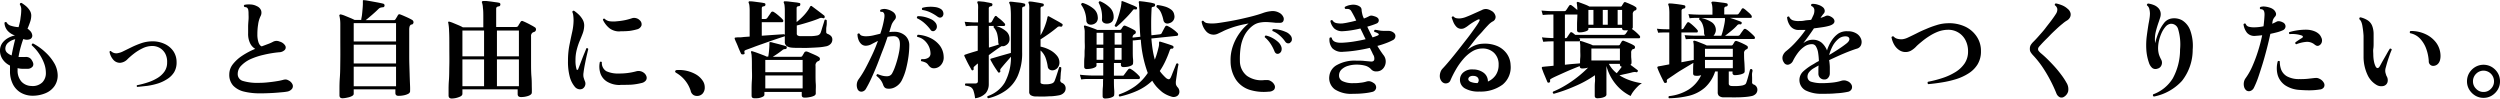
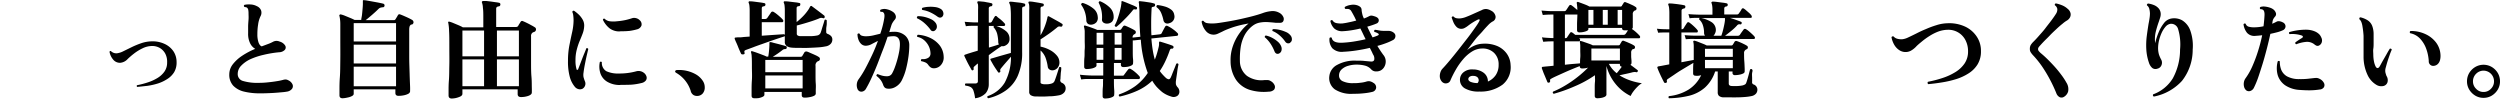
<svg xmlns="http://www.w3.org/2000/svg" width="559.78" height="22.06" viewBox="0 0 559.78 22.06">
  <g id="レイヤー_2" data-name="レイヤー 2">
    <g id="レイヤー_1-2" data-name="レイヤー 1">
-       <path d="M7.11,21.43a5.23,5.23,0,0,1-2.45-.68A4.61,4.61,0,0,1,2.9,18.88a6.3,6.3,0,0,1-.66-3c0-.19,0-.39,0-.59l0-.61A4.11,4.11,0,0,1,.53,13.19a3.5,3.5,0,0,1-.53-2A2.88,2.88,0,0,1,.54,9.61,4.12,4.12,0,0,1,1.79,8.52a5,5,0,0,1,1.57-.58A3.76,3.76,0,0,1,1.65,6.82,2.87,2.87,0,0,1,1,5.09a.45.45,0,0,1,.24-.16A.26.26,0,0,1,1.47,5a1.57,1.57,0,0,0,1,.77,6.63,6.63,0,0,0,1.69.31c.13-.46.23-.89.32-1.29S4.59,4,4.64,3.7a10.73,10.73,0,0,0,.12-1.55A2,2,0,0,0,4.44,1c0-.26.16-.37.39-.34a8.42,8.42,0,0,1,1,.72,4.37,4.37,0,0,1,.85,1A2.07,2.07,0,0,1,7,3.5a4.39,4.39,0,0,1-.24,1.36c-.16.49-.36,1-.6,1.57a2,2,0,0,1,.48.39,1.68,1.68,0,0,1,.59,1.12.85.85,0,0,1-.48.82,2,2,0,0,1-1.45,0s0,0-.1,0c-.21.57-.4,1.19-.59,1.86a20,20,0,0,0-.46,2.14q.36,0,.75,0a6.53,6.53,0,0,0,.78,0,1.54,1.54,0,0,1,.81.13,1.43,1.43,0,0,1,.63.59c.37.58.44,1,.21,1.39a1.42,1.42,0,0,1-1.26.53c-.4,0-.78,0-1.13,0s-.69-.08-1-.14a.65.65,0,0,0,0,.2v.23a3.74,3.74,0,0,0,.84,2.56,3.09,3.09,0,0,0,2.25,1,3.1,3.1,0,0,0,2.45-.81,2.93,2.93,0,0,0,.79-2.17,6.12,6.12,0,0,0-.42-2.15,10.2,10.2,0,0,0-1.14-2.16,9.82,9.82,0,0,0-1.61-1.83c0-.26.11-.39.32-.39a12.65,12.65,0,0,1,2.88,2.09,10.3,10.3,0,0,1,2,2.59A5.65,5.65,0,0,1,12.92,17a4.19,4.19,0,0,1-.71,2.26,4.54,4.54,0,0,1-2,1.6A7.44,7.44,0,0,1,7.11,21.43Zm-4.51-9c.11-.61.23-1.22.37-1.84s.28-1.22.44-1.81a3.56,3.56,0,0,0-1.56.76A1.76,1.76,0,0,0,1.2,11a1.23,1.23,0,0,0,.41.82A3.19,3.19,0,0,0,2.6,12.41Z" />
      <path d="M30.72,19.46a.23.23,0,0,1-.1-.19.21.21,0,0,1,.06-.19,18.63,18.63,0,0,0,2.44-.64,10.11,10.11,0,0,0,2.18-1A5.11,5.11,0,0,0,36.84,16a3.47,3.47,0,0,0,.58-2A3.91,3.91,0,0,0,37,12a3.28,3.28,0,0,0-1.25-1.28,3.42,3.42,0,0,0-1.76-.42,5,5,0,0,0-2.08.52A10.76,10.76,0,0,0,30,12a17.35,17.35,0,0,0-1.4,1.2,2.56,2.56,0,0,1-1.66.86,1.94,1.94,0,0,1-1.6-.72,3.64,3.64,0,0,1-.82-1.75c.09-.17.2-.22.33-.14a1.68,1.68,0,0,0,1.54.45,4.36,4.36,0,0,0,1.25-.44l1.84-.9a18.81,18.81,0,0,1,2.16-.89,7.73,7.73,0,0,1,2.21-.41,6.38,6.38,0,0,1,3,.57,4.79,4.79,0,0,1,2,1.68,4.33,4.33,0,0,1,.69,2.41A4.22,4.22,0,0,1,39,16.15a4.82,4.82,0,0,1-1.52,1.53,8.89,8.89,0,0,1-2.09,1,15.67,15.67,0,0,1-2.37.54C32.18,19.31,31.43,19.4,30.72,19.46Z" />
      <path d="M58.23,20.9a14.78,14.78,0,0,1-3.59-.39,4.94,4.94,0,0,1-2.42-1.33,3.58,3.58,0,0,1-.88-2.55,3.66,3.66,0,0,1,.77-2.21A8.71,8.71,0,0,1,54.2,12.5a16.76,16.76,0,0,1,2.95-1.56A2.91,2.91,0,0,1,56,9.68a4.77,4.77,0,0,1-.44-2.24q0-.63,0-1.44c0-.54.05-1.08.09-1.62s0-1,0-1.36a4.3,4.3,0,0,0-.06-.79.8.8,0,0,0-.25-.48.5.5,0,0,0-.25-.13l-.35-.06q-.26-.27,0-.48A4.92,4.92,0,0,1,56.09,1a3.3,3.3,0,0,1,1.44.39,1.72,1.72,0,0,1,.95,1,1.66,1.66,0,0,1-.16,1.27,6.11,6.11,0,0,0-.52,1.8,13.26,13.26,0,0,0-.17,2.18,5.51,5.51,0,0,0,.27,1.9c.19.48.42.76.71.84L60,9.86a7.77,7.77,0,0,0,1.09-.48,1.75,1.75,0,0,1,.68-.22,1.78,1.78,0,0,1,.85.15,2.1,2.1,0,0,1,1.22.87.81.81,0,0,1-.08,1,1.84,1.84,0,0,1-1.28.52,25.37,25.37,0,0,0-3.47.58,15.63,15.63,0,0,0-3,1A6.92,6.92,0,0,0,54,14.71a2.62,2.62,0,0,0-.77,1.83,1.58,1.58,0,0,0,1.18,1.59,11.23,11.23,0,0,0,3.55.42,17.84,17.84,0,0,0,2-.11c.72-.07,1.39-.16,2-.26a11.77,11.77,0,0,0,1.45-.3,1.93,1.93,0,0,1,.52-.08,1.07,1.07,0,0,1,.56.15,1.88,1.88,0,0,1,1,.93,1,1,0,0,1-.1,1,1.75,1.75,0,0,1-1.17.64,10.46,10.46,0,0,1-1.16.14c-.52.05-1.09.1-1.71.14s-1.2.06-1.76.08S58.6,20.9,58.23,20.9Z" />
      <path d="M76.71,22c-.47,0-.7-.22-.7-.65,0-.08,0-.48,0-1.21s0-1.68.09-2.86.08-2.48.1-3.91,0-2.88,0-4.33,0-2.79,0-3.65A8.14,8.14,0,0,0,76,3.55a.17.17,0,0,1,.07-.24c0-.08.15-.1.29-.07a5.2,5.2,0,0,1,.88.29L78.38,4c.39.16.74.32,1,.46h1.51c0-.28.1-.64.15-1s.09-.85.13-1.29.07-.82.08-1.16V.29c0-.15,0-.23.07-.24a.48.48,0,0,1,.24,0c.31,0,.73.1,1.28.19l1.65.3c.56.11,1,.2,1.3.28a.39.39,0,0,1,.31.45.37.37,0,0,1-.41.36,2.38,2.38,0,0,0-.53.1,1.16,1.16,0,0,0-.43.29c-.4.4-.86.82-1.38,1.27s-1,.86-1.47,1.22h6.31a.39.39,0,0,0,.36-.19l.27-.44a5,5,0,0,0,.28-.49.39.39,0,0,1,.53-.15c.22.08.5.19.84.34s.67.29,1,.45.59.3.78.41a.63.63,0,0,1,.34.58.56.56,0,0,1-.36.48l-.1,0-.09,0a.89.89,0,0,0-.33.44,2.76,2.76,0,0,0-.08.74V8.38c0,1.45,0,2.88,0,4.28s.06,2.68.09,3.83.07,2.08.1,2.79,0,1.12,0,1.22-.13.36-.4.5a3.61,3.61,0,0,1-1,.34,5.93,5.93,0,0,1-1.19.12c-.47,0-.7-.22-.7-.65V20H79.2v1c0,.19-.12.36-.38.5a3.27,3.27,0,0,1-1,.34A5.62,5.62,0,0,1,76.71,22ZM79.2,9.29h9.48V5.18H79.2Zm0,4.92h9.48V10H79.2Zm0,5.11h9.48V14.93H79.2Z" />
      <path d="M101.16,22.06c-.48,0-.72-.23-.72-.68,0-.09,0-.44,0-1.05s0-1.41.08-2.39.06-2.1.09-3.34,0-2.54,0-3.92c0-1.66,0-2.93-.06-3.8a10.24,10.24,0,0,0-.18-1.77.19.19,0,0,1,0-.21.26.26,0,0,1,.24-.05,6.52,6.52,0,0,1,.87.3l1.15.48c.4.17.75.33,1,.49h4.59v-2c0-1,0-1.74-.09-2.35a3.94,3.94,0,0,0-.2-1.15.27.27,0,0,1,0-.27.32.32,0,0,1,.29-.12c.18,0,.42,0,.74,0l1,.12,1.05.15a6.43,6.43,0,0,1,.73.12.34.34,0,0,1,.29.43.38.38,0,0,1-.38.38c-.37.05-.55.22-.55.51v4.1h4.46a.54.54,0,0,0,.48-.26,2.7,2.7,0,0,1,.24-.42c.13-.2.22-.36.29-.47a.39.39,0,0,1,.53-.15c.17.07.43.18.76.34s.68.33,1,.52a8.46,8.46,0,0,1,.86.49.53.53,0,0,1,.29.57.58.58,0,0,1-.48.51,2.64,2.64,0,0,0-.29.14.92.92,0,0,0-.33.82V9.74c0,1.4,0,2.73,0,4s0,2.43.09,3.45.06,1.84.08,2.47,0,1,0,1.07c0,.3-.26.54-.76.73a4.92,4.92,0,0,1-1.67.27c-.49,0-.74-.22-.74-.67V20H103.54v1c0,.31-.25.55-.73.72A4.76,4.76,0,0,1,101.16,22.06Zm2.38-9.44h4.85V6.84h-4.85Zm0,6.68h4.85v-6h-4.85Zm7.73-6.68h4.92V6.84h-4.92Zm0,6.68h4.92v-6h-4.92Z" />
      <path d="M130.47,19.85a1.3,1.3,0,0,1-.88.12,1.53,1.53,0,0,1-.83-.48,5.77,5.77,0,0,1-1.16-2.21,13,13,0,0,1-.42-3.65,18,18,0,0,1,.31-3.47c.21-1.06.42-2.06.63-3a12.49,12.49,0,0,0,.31-2.6,9.26,9.26,0,0,0-.06-1,2.7,2.7,0,0,0-.21-.85c0-.25.16-.35.39-.29a8.34,8.34,0,0,1,1.1.9,5,5,0,0,1,.87,1.17,2.66,2.66,0,0,1,.28,1.44,5.33,5.33,0,0,1-.34,1.59c-.2.54-.43,1.1-.68,1.68a14.71,14.71,0,0,0-.64,1.94,9.07,9.07,0,0,0-.28,2.37,6.47,6.47,0,0,0,.22,1.92c0,.16.11.23.2.22a.28.28,0,0,0,.2-.22l.39-1,.5-1.32c.18-.46.35-.89.52-1.29s.3-.72.39-1a.3.3,0,0,1,.44.17c-.05.19-.14.58-.28,1.17s-.28,1.24-.43,2-.27,1.44-.35,2.11a2.89,2.89,0,0,0,0,1,7.77,7.77,0,0,0,.34,1,1.3,1.3,0,0,1,0,.91A1.31,1.31,0,0,1,130.47,19.85Zm8.42-.82a5.48,5.48,0,0,1-2.9-.71,3.5,3.5,0,0,1-1.53-1.83,4.85,4.85,0,0,1-.15-2.59.31.31,0,0,1,.25-.09.24.24,0,0,1,.2.13,2.16,2.16,0,0,0,1,2,6.24,6.24,0,0,0,2.85.52,14.28,14.28,0,0,0,3.91-.51,1.92,1.92,0,0,1,1.56.29,1.64,1.64,0,0,1,.66.84,1,1,0,0,1-.1.9,1.62,1.62,0,0,1-1,.61,13.45,13.45,0,0,1-2.27.37C140.6,19,139.76,19,138.89,19Zm0-12a3.64,3.64,0,0,1-2.4-.69A5.37,5.37,0,0,1,135,4.44a.33.33,0,0,1,.14-.24.23.23,0,0,1,.24,0,2,2,0,0,0,1.13.56,6.49,6.49,0,0,0,1.67,0A14.37,14.37,0,0,0,140,4.5a15,15,0,0,0,1.58-.44,1.59,1.59,0,0,1,.82,0,1.69,1.69,0,0,1,.86.49,1.18,1.18,0,0,1,.37,1.18,1.4,1.4,0,0,1-1,.84,12,12,0,0,1-1.68.35A18.62,18.62,0,0,1,138.87,7Z" />
      <path d="M156.24,21.48a1.62,1.62,0,0,1-.94-.19,1.49,1.49,0,0,1-.66-1,7.18,7.18,0,0,0-3.27-4c-.17-.12-.23-.24-.18-.38a.37.37,0,0,1,.33-.22,7.62,7.62,0,0,1,4.36,1A4.54,4.54,0,0,1,157.29,18a2.57,2.57,0,0,1,.51,1.51,2,2,0,0,1-.48,1.45A1.65,1.65,0,0,1,156.24,21.48Z" />
      <path d="M166.42,12.17a.46.46,0,0,1-.26,0,.28.28,0,0,1-.22-.14c-.07-.13-.16-.34-.29-.63s-.27-.61-.42-1-.29-.69-.43-1-.23-.53-.28-.68,0-.2,0-.24a.2.2,0,0,1,.17-.07l.45-.05.58,0c.3,0,.63-.06,1-.09l1.14-.08V2.5a9.63,9.63,0,0,0-.06-1.22,2,2,0,0,0-.15-.61.24.24,0,0,1,0-.26q0-.12.24-.12a9.51,9.51,0,0,1,1,.08l1.29.17a9.09,9.09,0,0,1,.94.16.29.29,0,0,1,.26.38.31.31,0,0,1-.12.24.51.51,0,0,1-.21.1q-.48,0-.48.45V4.25h.69a.62.62,0,0,0,.55-.24c.08-.13.23-.34.44-.64s.34-.5.41-.61a.41.41,0,0,1,.55-.1,6,6,0,0,1,.72.5c.27.21.53.44.79.67a5.45,5.45,0,0,1,.55.56.4.4,0,0,1,.11.39.25.25,0,0,1-.25.19h-4.56V8l2.12-.15,1.78-.12,1.09-.07a.32.32,0,0,1,.12.48l-1.31.42-1.82.62-2,.71c-.69.24-1.33.47-1.92.7l-1.49.55a1.14,1.14,0,0,0-.43.23.56.56,0,0,0,0,.42A.27.27,0,0,1,166.42,12.17ZM168.91,22c-.41,0-.62-.19-.62-.58,0-.09,0-.47,0-1.11s0-1.45.07-2.39,0-1.91,0-2.91,0-1.8-.05-2.3a3.4,3.4,0,0,0-.15-1c0-.12,0-.2.08-.24s.12,0,.21,0l.59.19c.28.09.59.21.92.33l1,.38a6.41,6.41,0,0,1,.68.3h.38c.06-.31.12-.72.17-1.25s.08-1,.09-1.37V9.65a.29.29,0,0,1,.08-.22c.08,0,.13,0,.16,0,.18,0,.43.09.77.18l1.07.27,1,.27a5.23,5.23,0,0,1,.61.19c.16,0,.22.17.19.36a.31.31,0,0,1-.34.29.91.91,0,0,0-.64.24c-.28.22-.61.47-1,.74s-.78.52-1.15.75h6.21a.48.48,0,0,0,.44-.22c0-.08.11-.21.21-.38s.18-.32.24-.41.27-.23.53-.17.51.19.85.34.69.29,1,.44a5,5,0,0,1,.79.42.51.51,0,0,1,.29.48.49.49,0,0,1-.36.46.56.56,0,0,0-.19.09,1,1,0,0,0-.43,1c0,.64,0,1.31,0,2s0,1.34.05,1.95,0,1.11,0,1.52,0,.66,0,.76-.13.33-.38.45a3.54,3.54,0,0,1-1,.3,5.38,5.38,0,0,1-1.12.11c-.43,0-.64-.19-.64-.57v-.7h-8.36v.62c0,.18-.12.33-.38.46a3.54,3.54,0,0,1-.95.3A6.07,6.07,0,0,1,168.91,22Zm2.45-5.83h8.36V13.42h-8.36Zm0,3.62h8.36V16.9h-8.36Zm6-9.12a2.45,2.45,0,0,1-1.22-.37,1.11,1.11,0,0,1-.41-1V2.45a9.28,9.28,0,0,0-.06-1.2,1.65,1.65,0,0,0-.16-.6q-.06-.19,0-.27a.27.27,0,0,1,.22-.09,9.16,9.16,0,0,1,1,.07l1.32.16a6.37,6.37,0,0,1,.92.15.25.25,0,0,1,.22.15.69.69,0,0,1,0,.24.35.35,0,0,1-.34.33c-.32,0-.48.18-.48.43V4.94a14.55,14.55,0,0,0,1.41-1.27,10.17,10.17,0,0,0,1.23-1.51,3.87,3.87,0,0,0,.36-.65c.08-.11.16-.17.22-.17a.22.22,0,0,1,.24.08l.58.43.81.61.79.6.51.4a.3.3,0,0,1,.13.21.51.51,0,0,1,0,.24.3.3,0,0,1-.4.15,1,1,0,0,0-.4-.06,1.12,1.12,0,0,0-.44.13c-.5.21-1.05.41-1.66.61s-1.2.38-1.79.55-1.1.31-1.55.42V7.49a.49.49,0,0,0,.16.43,1.15,1.15,0,0,0,.56.17c.24,0,.61,0,1.09,0s1,0,1.5,0A8.22,8.22,0,0,0,183,7.94a1,1,0,0,0,.75-.62c.09-.24.2-.56.32-1l.35-1.11c.11-.36.18-.6.22-.75a.3.3,0,0,1,.26-.06.4.4,0,0,1,.22.16c0,.14,0,.4,0,.77S185,6.1,185,6.46s0,.57,0,.67a.42.42,0,0,0,.29.45,2.27,2.27,0,0,1,.77.47,1.13,1.13,0,0,1,.31.85,1.39,1.39,0,0,1-.37.92,1.93,1.93,0,0,1-1.14.57,12.24,12.24,0,0,1-1.71.22c-.7.05-1.43.08-2.19.11s-1.46,0-2.09,0S177.75,10.71,177.41,10.68Z" />
      <path d="M192,19.92a2.34,2.34,0,0,1-.14-1.18,2.17,2.17,0,0,1,.4-1,20.12,20.12,0,0,0,1.51-2.42c.51-.95,1-1.95,1.5-3s.93-2.12,1.31-3.16c-.51.25-1,.5-1.43.73a2.78,2.78,0,0,1-1.28.35,1.46,1.46,0,0,1-1.05-.41,2.53,2.53,0,0,1-.62-1,3.53,3.53,0,0,1-.2-1.18.33.33,0,0,1,.24-.16.24.24,0,0,1,.24.07A.79.79,0,0,0,193,8a3,3,0,0,0,.89.12,7.34,7.34,0,0,0,1.6-.18l1.62-.39A20.22,20.22,0,0,0,198,4.06q.14-.9-.15-1.2a.46.46,0,0,0-.27-.2,1.58,1.58,0,0,0-.38,0,.36.36,0,0,1-.13-.24.26.26,0,0,1,.09-.24,2.24,2.24,0,0,1,1.48-.09,3.67,3.67,0,0,1,1.35.61,1.47,1.47,0,0,1,.59.88.94.94,0,0,1-.23.83,5,5,0,0,0-.46.62,3.14,3.14,0,0,0-.31.67c-.06.21-.14.44-.22.7l-.24.79a6.58,6.58,0,0,1,1-.07,3.63,3.63,0,0,1,2.56.85,2.84,2.84,0,0,1,.92,2.17,18.46,18.46,0,0,1-.19,2.58,24.68,24.68,0,0,1-.54,2.72,12.42,12.42,0,0,1-.88,2.41,3.51,3.51,0,0,1-1.45,1.59,2.83,2.83,0,0,1-1.88.4,1,1,0,0,1-.57-.25,1.64,1.64,0,0,1-.34-.59,4.07,4.07,0,0,0-.5-1,4.35,4.35,0,0,0-1-1,.34.34,0,0,1,.05-.26.3.3,0,0,1,.21-.15,8.62,8.62,0,0,0,.95.33,3.73,3.73,0,0,0,1,.15,1.69,1.69,0,0,0,.69-.09,1.26,1.26,0,0,0,.65-.63,9.33,9.33,0,0,0,.55-1.23c.19-.51.37-1.06.54-1.66s.31-1.19.42-1.77a9.91,9.91,0,0,0,.19-1.58c.05-1.34-.41-2-1.39-2a6.77,6.77,0,0,0-1.37.14c-.32.95-.68,2-1.08,3s-.81,2.15-1.24,3.23-.86,2.07-1.29,3a25,25,0,0,1-1.21,2.35,1.24,1.24,0,0,1-.67.62,1,1,0,0,1-.76,0A1,1,0,0,1,192,19.92ZM209.33,6.84a.66.66,0,0,1-1-.22A9.53,9.53,0,0,0,207,5.18a7.19,7.19,0,0,0-1.67-1.1.33.33,0,0,1,0-.26.31.31,0,0,1,.17-.2,6,6,0,0,1,1.47.16,7.38,7.38,0,0,1,1.46.5,2.63,2.63,0,0,1,1,.76,1.42,1.42,0,0,1,.35,1A1.08,1.08,0,0,1,209.33,6.84Zm-.14,8.45a1.34,1.34,0,0,1-.77-.18,2.17,2.17,0,0,1-.58-.59,1.56,1.56,0,0,0-.56-.5,4,4,0,0,0-1-.32.3.3,0,0,1-.06-.26.37.37,0,0,1,.16-.22,2.2,2.2,0,0,0,1.36-.22,1.09,1.09,0,0,0,.61-.93,3.89,3.89,0,0,0-.31-1.55,4.22,4.22,0,0,0-1-1.42,3.34,3.34,0,0,0-1.64-.84.33.33,0,0,1,.14-.48,7.48,7.48,0,0,1,2.7.69,5.86,5.86,0,0,1,2.14,1.66,4.35,4.35,0,0,1,.92,2.57,2.5,2.5,0,0,1-.58,1.82A2.08,2.08,0,0,1,209.19,15.29ZM210,3.79a9.54,9.54,0,0,0-1.65-1,6.54,6.54,0,0,0-1.83-.56.38.38,0,0,1-.09-.26.39.39,0,0,1,.11-.22,6,6,0,0,1,1.36-.22,7.06,7.06,0,0,1,1.46.05,3.1,3.1,0,0,1,1.17.36,1.23,1.23,0,0,1,.68.86,1,1,0,0,1-.16.87.72.72,0,0,1-1.05.09Z" />
      <path d="M218.33,22a8.07,8.07,0,0,0-.35-1.66,1.53,1.53,0,0,0-.61-.83,2.88,2.88,0,0,0-1.17-.32c-.17-.19-.16-.36,0-.5h2.11a.74.74,0,0,0,.52-.14.54.54,0,0,0,.13-.42V14.21a3.84,3.84,0,0,0-.43.35l-.34.3a.45.45,0,0,0-.18.25.57.57,0,0,0,0,.27c.05.13,0,.24-.15.34s-.27,0-.33-.1l-.51-.9c-.22-.4-.44-.82-.64-1.24s-.36-.74-.44-.93,0-.16,0-.19.06-.09.14-.12l.33-.11.37-.13,1-.31,1.15-.34V5.78h-.72c-.78,0-1.43,0-1.94.1l-.27-1c.67.06,1.41.11,2.21.14H219V2.16a7.7,7.7,0,0,0,0-1,1.2,1.2,0,0,0-.14-.48.38.38,0,0,1,0-.29A.29.29,0,0,1,219,.29a7,7,0,0,1,.92.07c.38,0,.76.1,1.14.17a8.15,8.15,0,0,1,.91.19.28.28,0,0,1,.24.36.35.35,0,0,1-.33.34.45.45,0,0,0-.48.52V5.06h.26a.48.48,0,0,0,.41-.19q.12-.19.3-.54a5.76,5.76,0,0,1,.35-.59c.14-.22.33-.24.55,0s.51.39.86.7a7.88,7.88,0,0,1,.82.81.38.38,0,0,1,.1.38.28.28,0,0,1-.29.19h-1.68a6.13,6.13,0,0,1,2.11,1.1,2.17,2.17,0,0,1,.86,1.76,1.53,1.53,0,0,1-.4,1.13,2,2,0,0,1-.89.53h-.51q-.53.33-1.29.87t-1.56,1.14v0c0,.51,0,1.12,0,1.82s0,1.4,0,2.09,0,1.27,0,1.75,0,.76,0,.84a3.15,3.15,0,0,1-.67,2A3.91,3.91,0,0,1,218.33,22Zm2.95,0a.3.3,0,0,1-.14-.48,7.14,7.14,0,0,0,3.82-3,12,12,0,0,0,1.41-5.82l-1.26,1.44q-.66.77-1,1.2a.6.6,0,0,0-.14.26,1,1,0,0,0,0,.27.24.24,0,0,1-.12.33c-.14.08-.26.07-.34,0l-.55-.81c-.24-.36-.47-.72-.68-1.09s-.37-.65-.47-.84a.42.42,0,0,1-.05-.22.23.23,0,0,1,.15-.12l.43-.12,1.35-.4,1.48-.42,1.18-.33V3.6a17.85,17.85,0,0,0-.08-1.86,2.7,2.7,0,0,0-.26-1c-.07-.12-.07-.2,0-.27a.3.3,0,0,1,.24-.09,6.3,6.3,0,0,1,.89.08L228.4.6a6.75,6.75,0,0,1,.92.19.28.28,0,0,1,.24.36c0,.19-.11.31-.33.34a.42.42,0,0,0-.3.15,1.3,1.3,0,0,0-.06.5v9.52a12.66,12.66,0,0,1-1,5.36,8,8,0,0,1-2.71,3.28A11.11,11.11,0,0,1,221.28,22Zm.15-11.35,1.23-.37,1-.32-.09-.24a.76.76,0,0,1-.05-.27,8.5,8.5,0,0,0-.24-1.87,3.6,3.6,0,0,0-.82-1.49.4.4,0,0,1,.12-.29h-1.17Zm10.41,10.95a2.13,2.13,0,0,1-1.05-.29.87.87,0,0,1-.34-.77V2.33a7.74,7.74,0,0,0,0-1.11,1.51,1.51,0,0,0-.14-.52.29.29,0,0,1,0-.27.27.27,0,0,1,.24-.09,5.74,5.74,0,0,1,.86.08l1.16.19q.6.11.9.18t.24.36a.32.32,0,0,1-.31.31.39.39,0,0,0-.41.44v6a11.93,11.93,0,0,0,.81-1.64,14.67,14.67,0,0,0,.59-1.72c0-.12.06-.22.08-.33l.06-.3a.33.33,0,0,1,.1-.24.24.24,0,0,1,.26,0l.94.52,1.14.63c.37.21.66.39.87.53a.24.24,0,0,1,.1.22,2.17,2.17,0,0,1-.07.24.34.34,0,0,1-.44.14.72.72,0,0,0-.72.19c-.61.5-1.24,1-1.92,1.47s-1.27.88-1.8,1.2v1.63a7.82,7.82,0,0,1,2.18.8,5.23,5.23,0,0,1,1.5,1.24,2.35,2.35,0,0,1,.55,1.46,1.78,1.78,0,0,1-.41,1.24,1.6,1.6,0,0,1-.89.54,1.24,1.24,0,0,1-.85-.11.88.88,0,0,1-.47-.71,10.15,10.15,0,0,0-.5-2,4.25,4.25,0,0,0-1.11-1.6v7.08a.34.34,0,0,0,.17.34,1.94,1.94,0,0,0,.55.14,6.46,6.46,0,0,0,.87,0,3.42,3.42,0,0,0,.79-.13,1.24,1.24,0,0,0,.49-.23,1.05,1.05,0,0,0,.3-.44q.16-.39.36-1c.13-.38.25-.76.37-1.14s.21-.66.26-.85a.3.3,0,0,1,.28-.06.26.26,0,0,1,.2.15c0,.21,0,.5-.06.86s-.06.71-.09,1.05,0,.61-.07.78a.64.64,0,0,0,.36.7,1.29,1.29,0,0,1,.84,1.29,1.36,1.36,0,0,1-.34.88,2,2,0,0,1-1.1.61,13.48,13.48,0,0,1-1.69.22c-.65,0-1.29.07-1.92.07Z" />
      <path d="M247.47,22.06c-.39,0-.58-.18-.58-.53,0-.08,0-.31,0-.67s0-.84.06-1.4,0-1.15.06-1.77h-2.31l-1.39,0c-.4,0-.81.05-1.22.1l-.29-1.06c.78.1,1.75.16,2.9.19h2.33V14.11h-1.51v.55c0,.16-.11.3-.34.42a2.75,2.75,0,0,1-.84.28,5.52,5.52,0,0,1-1,.1c-.39,0-.58-.18-.58-.53,0-.07,0-.29,0-.67s0-.86.06-1.43,0-1.17.06-1.81,0-1.24,0-1.8c0-1,0-1.79,0-2.24a4.37,4.37,0,0,0-.17-1,.27.27,0,0,1,.08-.24.23.23,0,0,1,.24,0l.78.24,1,.36c.35.13.64.25.88.36h5a.46.46,0,0,0,.36-.16l.2-.32a3.59,3.59,0,0,1,.25-.33.32.32,0,0,1,.18-.13.36.36,0,0,1,.28,0c.17.07.4.16.68.29s.56.26.84.41a5.64,5.64,0,0,1,.66.38.45.45,0,0,1,.18.41.42.42,0,0,1-.25.38,1.29,1.29,0,0,0-.24.15.83.83,0,0,0-.24.62l.19,0,1.56-.17c-.13-1.58-.2-3.35-.21-5.3a11.69,11.69,0,0,0-.08-1.64A3.51,3.51,0,0,0,255,.6a.22.22,0,0,1,0-.22.22.22,0,0,1,.22-.12l1,.11,1.25.19a6.86,6.86,0,0,1,.9.21.3.3,0,0,1,.26.38.35.35,0,0,1-.33.36,1,1,0,0,0-.33.09.29.29,0,0,0-.11.27c-.06,1.17-.1,2.25-.1,3.25s0,1.93.06,2.78l1.75-.2a1.17,1.17,0,0,0,.33-.07.44.44,0,0,0,.22-.21c.08-.16.2-.4.37-.72s.3-.56.4-.72a.37.37,0,0,1,.53-.17,7.48,7.48,0,0,1,1.22.73,7,7,0,0,1,1,.85.42.42,0,0,1,.15.4.3.3,0,0,1-.24.23l-5.74.6c.08,1,.18,1.87.31,2.65a17.46,17.46,0,0,0,.46,2.07c.16-.4.31-.81.44-1.24s.26-.89.37-1.37a4,4,0,0,0,.14-.77,4,4,0,0,1,0-.46c0-.17.11-.23.31-.16l.7.21,1.12.36c.39.13.7.24.92.34a.34.34,0,0,1,.07.57.29.29,0,0,1-.26.08.33.33,0,0,0-.34.12,2.34,2.34,0,0,0-.21.48,22.91,22.91,0,0,1-1,2.4,15.24,15.24,0,0,1-1.15,2,6.77,6.77,0,0,0,.65.81c.22.24.45.48.69.7a1.28,1.28,0,0,0,.66.34q.25,0,.45-.39c.11-.24.25-.55.41-1l.48-1.18.36-.92q.36-.17.48.12c0,.16-.08.42-.14.76s-.11.71-.16,1.1-.11.76-.16,1.1-.08.57-.1.72a3,3,0,0,0,0,.84,1.67,1.67,0,0,0,.42.69,1.45,1.45,0,0,1,.35.93,1.14,1.14,0,0,1-.4.9,1.47,1.47,0,0,1-1.47.18,6.17,6.17,0,0,1-2-1A13.74,13.74,0,0,1,259,19.46,8.78,8.78,0,0,1,258,18.07a11.87,11.87,0,0,1-3.28,2.22,20.6,20.6,0,0,1-4,1.33.3.3,0,0,1-.14-.48,14.24,14.24,0,0,0,3.64-1.87A11.63,11.63,0,0,0,257,16.34a26.56,26.56,0,0,1-1.56-7.46l-1.56.17-.24,0c0,.74,0,1.48,0,2.23s0,1.4.06,1.95,0,.87,0,1-.11.3-.33.42a2.83,2.83,0,0,1-.81.28,5.39,5.39,0,0,1-1,.09c-.39,0-.58-.18-.58-.55v-.36h-1.56v2.83h1.73a1.52,1.52,0,0,0,.33,0,.36.36,0,0,0,.22-.19l.49-.66c.2-.27.35-.45.45-.57s.31-.21.55-.07a6.46,6.46,0,0,1,1.05.76,7.44,7.44,0,0,1,.89.87.44.44,0,0,1,.1.42.27.27,0,0,1-.27.21h-5.54c0,.86,0,1.64.06,2.33s0,1.1,0,1.24-.12.3-.35.42a3,3,0,0,1-.85.28A5.86,5.86,0,0,1,247.47,22.06ZM244.54,5.5a1.29,1.29,0,0,1-.88-.12,1,1,0,0,1-.42-.75,6.49,6.49,0,0,0-.34-2,5.71,5.71,0,0,0-.81-1.56.33.33,0,0,1,.09-.3.37.37,0,0,1,.27-.11A7,7,0,0,1,244.8,1.9a2.57,2.57,0,0,1,1,1.89A1.55,1.55,0,0,1,245.49,5,1.72,1.72,0,0,1,244.54,5.5Zm1,4.48h1.51V7.34h-1.51Zm0,3.41h1.51V10.73h-1.51ZM248,5.28a1.37,1.37,0,0,1-.9-.2.82.82,0,0,1-.35-.78A7,7,0,0,0,246,.6a.45.45,0,0,1,.15-.29.28.28,0,0,1,.26,0,7,7,0,0,1,2.13,1.42,2.8,2.8,0,0,1,.82,2A1.52,1.52,0,0,1,249,4.85,1.57,1.57,0,0,1,248,5.28Zm1.58,4.7h1.56V7.34h-1.56Zm0,3.41h1.56V10.73h-1.56ZM250,6a.4.4,0,0,1-.28-.06.36.36,0,0,1-.13-.23,10.05,10.05,0,0,0,.8-1.93,20.07,20.07,0,0,0,.64-2.51c0-.18.05-.33.07-.46a1.74,1.74,0,0,0,0-.29.43.43,0,0,1,.05-.24.21.21,0,0,1,.24,0c.24.08.55.19.91.34l1.13.47a7.29,7.29,0,0,1,1,.46c.16.06.21.19.15.38a.21.21,0,0,1-.15.18.67.67,0,0,1-.24,0,.61.61,0,0,0-.35,0,1,1,0,0,0-.25.26,22,22,0,0,1-1.77,1.94C251.16,5,250.56,5.53,250,6Zm11.8-.8a1.13,1.13,0,0,1-.79,0,.92.92,0,0,1-.5-.65A8.38,8.38,0,0,0,260,2.9a3.12,3.12,0,0,0-1-1.27.32.32,0,0,1,.19-.5,9.42,9.42,0,0,1,1.63.33,4.32,4.32,0,0,1,1.41.69,1.77,1.77,0,0,1,.7,1.19,1.49,1.49,0,0,1-1.08,1.84Z" />
      <path d="M284.09,20.52a10.72,10.72,0,0,1-4.32-.42,5.88,5.88,0,0,1-3-2.22,7.58,7.58,0,0,1-1.23-4.15,9.5,9.5,0,0,1,.52-3.42,11.15,11.15,0,0,1,1.52-2.93,10.1,10.1,0,0,1,2-2.12,24.52,24.52,0,0,0-3.45.82c-.93.32-1.75.63-2.45,1l-.89.42a2.53,2.53,0,0,1-.69.23A2.22,2.22,0,0,1,270.06,7a4.29,4.29,0,0,1-1-2.13.27.27,0,0,1,.43-.17,1.26,1.26,0,0,0,.83.48,6.8,6.8,0,0,0,1.33.07c.42,0,1-.07,1.64-.17s1.42-.22,2.25-.37,1.69-.32,2.56-.52,1.71-.39,2.52-.61,1.52-.43,2.15-.66a7.42,7.42,0,0,1,1.83-.42,3,3,0,0,1,1.79.33,2,2,0,0,1,.94.93,1.06,1.06,0,0,1,0,1c-.14.26-.44.38-.89.35l-.36,0-.38,0c-.59-.07-1.2-.12-1.81-.16a7.15,7.15,0,0,0-1.8.11,3.75,3.75,0,0,0-1.58.69,6.61,6.61,0,0,0-1.87,2.2,8.64,8.64,0,0,0-.85,2.72,17.78,17.78,0,0,0-.16,3A4.22,4.22,0,0,0,279.23,17a5.62,5.62,0,0,0,3.9.93c.23,0,.46,0,.71,0a1.23,1.23,0,0,1,.66.21,1.94,1.94,0,0,1,.92,1,1,1,0,0,1-.15.95A1.68,1.68,0,0,1,284.09,20.52ZM286.35,12a.7.7,0,0,1-.55,0,.87.87,0,0,1-.41-.47,9.6,9.6,0,0,0-.9-1.74,6.72,6.72,0,0,0-1.29-1.45.38.38,0,0,1,.05-.26.31.31,0,0,1,.19-.13,5.37,5.37,0,0,1,1.41.52,6.36,6.36,0,0,1,1.26.86,2.59,2.59,0,0,1,.74,1,1.47,1.47,0,0,1,.06,1.08A1,1,0,0,1,286.35,12Zm2.54-2.42a.74.74,0,0,1-.55.12.84.84,0,0,1-.55-.36,7.44,7.44,0,0,0-1.24-1.39,5.73,5.73,0,0,0-1.59-1,.26.26,0,0,1,.14-.43,6.38,6.38,0,0,1,1.39.16,8.09,8.09,0,0,1,1.39.46,2.54,2.54,0,0,1,1,.7,1.32,1.32,0,0,1,.39,1A.81.81,0,0,1,288.89,9.53Z" />
      <path d="M303,21a6.74,6.74,0,0,1-4.13-1,3.13,3.13,0,0,1-1.22-2.92,3.24,3.24,0,0,1,1.77-2.56,8.14,8.14,0,0,1,4.25-.94c.74,0,1.36,0,1.87.07l1.35.12c.43.05.7-.07.81-.35a1.57,1.57,0,0,0-.26-1.23l-.32-.69-.4-.78c-1,.24-2.05.44-3.08.59a26.8,26.8,0,0,1-2.82.28,3,3,0,0,1-2.49-.78,3,3,0,0,1-.63-2.29.32.32,0,0,1,.5-.05c.13.78.9,1.15,2.3,1.1a24,24,0,0,0,2.57-.26c.94-.15,1.85-.32,2.71-.53-.19-.38-.39-.78-.58-1.19s-.4-.81-.59-1.21c-.64.16-1.3.29-2,.4s-1.27.17-1.83.2a2.7,2.7,0,0,1-2-.58,3.17,3.17,0,0,1-.89-1.68.31.31,0,0,1,.48-.16,1.28,1.28,0,0,0,.83.6,4.83,4.83,0,0,0,1.38.09A14.25,14.25,0,0,0,302,5c.56-.11,1.12-.24,1.68-.4l-.18-.36-.15-.33c-.32-.61-.57-1.07-.76-1.38a.93.93,0,0,0-.75-.52,2.61,2.61,0,0,0-.56,0,.36.36,0,0,1-.18-.22.31.31,0,0,1,.06-.26,3.69,3.69,0,0,1,1.3-.43,2.86,2.86,0,0,1,1.32.05,2.19,2.19,0,0,1,.78.38.91.91,0,0,1,.32.72A4.9,4.9,0,0,0,305,3a4.21,4.21,0,0,0,.22.76l.09.2a.64.64,0,0,1,.08.19l.62-.25.53-.26a1.06,1.06,0,0,1,.54-.15,2.45,2.45,0,0,1,.59.13c.65.18,1,.45,1.05.83a.76.76,0,0,1-.53.83c-.25.11-.55.22-.9.34s-.72.24-1.14.35q.27.6.57,1.2c.2.4.4.8.61,1.2a10.08,10.08,0,0,0,1.18-.43c.25-.13.28-.27.09-.43a2.9,2.9,0,0,0-.84-.36.3.3,0,0,1,.12-.48,8.12,8.12,0,0,1,.84.13,6.35,6.35,0,0,0,1.13.11l1.09,0a1.94,1.94,0,0,1,.78.19c.51.26.76.59.73,1a1,1,0,0,1-.63.91,12,12,0,0,1-1.55.68,18.45,18.45,0,0,1-1.86.59c.24.4.47.77.7,1.11s.44.64.64.91a2.26,2.26,0,0,1,.53,1.45,2.37,2.37,0,0,1-.43,1.4,2,2,0,0,1-.73.64,2,2,0,0,1-.9.2A1.45,1.45,0,0,1,307,15.5a2.81,2.81,0,0,0-1.34-.8,7.32,7.32,0,0,0-1.94-.23,6.27,6.27,0,0,0-1.85.27,3.49,3.49,0,0,0-1.45.79,1.8,1.8,0,0,0-.59,1.34,1.35,1.35,0,0,0,.83,1.32,5.17,5.17,0,0,0,2.34.43c.44,0,1,0,1.57-.09a6.66,6.66,0,0,0,1.4-.27,1.62,1.62,0,0,1,.75-.06,2.13,2.13,0,0,1,.79.35,1.14,1.14,0,0,1,.62,1.15,1.09,1.09,0,0,1-.84.87,11.53,11.53,0,0,1-1.19.23c-.5.07-1,.12-1.58.16S303.43,21,303,21Z" />
      <path d="M331.23,20.5a6.07,6.07,0,0,1-3.19-.69,2.19,2.19,0,0,1-1.13-2.1,2.11,2.11,0,0,1,.83-1.56,3,3,0,0,1,2.12-.6,3.9,3.9,0,0,1,2.3.71,2.39,2.39,0,0,1,1,2,4.17,4.17,0,0,0,1.73-1.41,4,4,0,0,0,.67-2.34,3.52,3.52,0,0,0-1-2.65,3.63,3.63,0,0,0-2.64-1,4.36,4.36,0,0,0-2.29.66,8.34,8.34,0,0,0-2,1.73,14.65,14.65,0,0,0-1.65,2.34,21.93,21.93,0,0,0-1.24,2.47,1,1,0,0,1-.5.5,1.26,1.26,0,0,1-.77.09,1.23,1.23,0,0,1-.72-.5,1.81,1.81,0,0,1-.36-1,2.63,2.63,0,0,1,.15-1,2.07,2.07,0,0,1,.47-.79q.64-.67,1.56-1.77c.61-.72,1.25-1.52,1.93-2.38s1.34-1.72,2-2.56,1.19-1.6,1.67-2.27.82-1.18,1-1.53.17-.38.12-.46-.17-.08-.38,0a13.2,13.2,0,0,0-2.28,1.44,5,5,0,0,1-.7.44,1.42,1.42,0,0,1-.69.18,1.49,1.49,0,0,1-1.13-.45,3.51,3.51,0,0,1-.69-1.07c-.16-.41-.29-.76-.37-1a.29.29,0,0,1,.43-.22,1.11,1.11,0,0,0,.72.38,3.09,3.09,0,0,0,1,0,5.08,5.08,0,0,0,1.23-.36c.53-.2,1.09-.45,1.7-.73l1.68-.75a1.84,1.84,0,0,1,1.17-.21,2.77,2.77,0,0,1,.9.35,1.77,1.77,0,0,1,1,1.3,1.12,1.12,0,0,1-.72,1.15,4.44,4.44,0,0,0-.95.79c-.39.4-.82.87-1.27,1.4S331,8,330.53,8.58s-.85,1.09-1.21,1.56l-.83,1.09a7.16,7.16,0,0,1,1.61-1A5.21,5.21,0,0,1,332,9.79a7.16,7.16,0,0,1,3.18.49,5.11,5.11,0,0,1,2.18,1.7,4.65,4.65,0,0,1,.88,2.59,5,5,0,0,1-1.78,4.37A8.25,8.25,0,0,1,331.23,20.5Zm-.39-1.9a.92.92,0,0,0,.26-.66,1,1,0,0,0-.29-.65A1.29,1.29,0,0,0,330,17a1.39,1.39,0,0,0-.9.16.69.69,0,0,0-.33.54c0,.22.13.42.45.6A4.05,4.05,0,0,0,330.84,18.6Z" />
      <path d="M357.68,22c-.4,0-.6-.19-.6-.55,0-.07,0-.26,0-.58s0-.7,0-1.15,0-.9.05-1.36,0-.85,0-1.19v-.33a25,25,0,0,1-4.55,2.49A33.64,33.64,0,0,1,347.91,21c-.23-.12-.28-.28-.17-.48a20,20,0,0,0,2.77-1.4,24.65,24.65,0,0,0,2.71-1.87,24.79,24.79,0,0,0,2.37-2.11,4.35,4.35,0,0,1-1.3.19c-.4,0-.58-.17-.55-.53v0c-.43.16-.94.36-1.52.6s-1.19.5-1.82.78l-1.75.79c-.54.25-1,.46-1.29.64-.16.08-.25.15-.27.23a1.47,1.47,0,0,0,0,.3.32.32,0,0,1-.24.36.4.4,0,0,1-.21,0,.23.23,0,0,1-.17-.15l-.22-.53-.38-.91c-.15-.34-.28-.65-.4-1l-.23-.59a1,1,0,0,1,0-.15.36.36,0,0,1,0-.11.3.3,0,0,1,.22-.1l.55-.06,1-.09.85-.09V9.26h-.31c-.85,0-1.51.05-2,.1l-.29-1c.61.08,1.35.13,2.23.16h.34V3.26h-.38c-.85,0-1.51.05-2,.1l-.29-1c.61.06,1.35.11,2.23.14h2.86a.49.49,0,0,0,.41-.19c.09-.13.21-.3.34-.51s.26-.39.35-.52a.35.35,0,0,1,.55-.07,5.64,5.64,0,0,1,.62.47l.66.56c0-.34,0-.64-.05-.92a3.76,3.76,0,0,0-.07-.59.18.18,0,0,1,.07-.24.21.21,0,0,1,.24-.05l.77.28c.32.12.64.24,1,.38a7.86,7.86,0,0,1,.76.37h6.92a.37.37,0,0,0,.36-.19c0-.08.11-.19.2-.34s.16-.25.2-.33A.33.33,0,0,1,364,.5l.7.28.84.38a4.5,4.5,0,0,1,.66.38.41.41,0,0,1,.24.39.4.4,0,0,1-.28.4.54.54,0,0,0-.22.09.88.88,0,0,0-.34.82c0,.16,0,.39,0,.7s0,.61,0,.93,0,.61,0,.85,0,.4,0,.45a.45.45,0,0,1-.21.31,7.87,7.87,0,0,1,1,.78,8.8,8.8,0,0,1,.76.76.4.4,0,0,1,.08.37.23.23,0,0,1-.23.18H353.6l.07.09a.34.34,0,0,1,.12.39.29.29,0,0,1-.29.21h-3.1V14.5c.71-.08,1.36-.15,2-.2s1.07-.08,1.39-.12c0-.33,0-.76.05-1.27s0-1,0-1.58,0-.87,0-1.18a6,6,0,0,0-.08-.69.25.25,0,0,1,0-.22.23.23,0,0,1,.24-.05,7.2,7.2,0,0,1,.74.23l1.06.37a5.2,5.2,0,0,1,.84.36h5.72a.41.41,0,0,0,.38-.19,2.36,2.36,0,0,1,.18-.34c.09-.14.16-.25.2-.33a.37.37,0,0,1,.46-.15l.72.28.86.38a6,6,0,0,1,.7.38.45.45,0,0,1,.24.42.41.41,0,0,1-.31.39l-.07,0-.1,0a.88.88,0,0,0-.38.84q0,.24,0,.75c0,.33.05.65.07,1s0,.49,0,.57a.48.48,0,0,1-.24.36l.28.2.51.38.53.4.29.22c.08.08.08.19,0,.32a.24.24,0,0,1-.29.14,1.63,1.63,0,0,0-.36-.05,3.39,3.39,0,0,0-.5.07c-.36.1-.81.21-1.37.33s-1.07.23-1.54.35A11.47,11.47,0,0,0,365,18a14,14,0,0,0,2.65.64,4.11,4.11,0,0,0-1,.78,9.25,9.25,0,0,0-.93,1.07,5.29,5.29,0,0,0-.6,1,9.93,9.93,0,0,1-3.34-2.65,10.57,10.57,0,0,1-2.08-4.09v2.47c0,.33,0,.72,0,1.15s0,.86,0,1.27,0,.77,0,1.06,0,.46,0,.53-.11.3-.34.42a2.76,2.76,0,0,1-.84.27A4.85,4.85,0,0,1,357.68,22ZM350.4,8.54h.12a.39.39,0,0,0,.39-.21c.09-.15.2-.3.31-.47s.21-.31.29-.42a.34.34,0,0,1,.55-.14c.1.06.2.14.31.22l.34.28.66,0h10.11a.56.56,0,0,0,.53-.24,2.57,2.57,0,0,0,.24-.35c.1-.15.19-.29.29-.42l-.4,0h-.39c-.37,0-.55-.16-.55-.48V6.26h-7.54V6.5c0,.23-.22.41-.65.54a4.32,4.32,0,0,1-1.34.21c-.37,0-.55-.17-.55-.51s0-.61,0-1.26.06-1.38.08-2.22H350.4Zm5.26-3h1.13V2.23h-1.13Zm.67,8h6.39V10.87h-6.39Zm2.55-8H360V2.23h-1.12ZM362,16.39c.16-.17.34-.39.55-.66s.41-.53.6-.8a.44.44,0,0,1-.43-.51V14.3h-2.48A6.62,6.62,0,0,0,362,16.39Zm.21-10.85h1V2.23h-1Z" />
      <path d="M373.71,22a.31.31,0,0,1,0-.48,10.37,10.37,0,0,0,4.4-1.47,7.68,7.68,0,0,0,2.8-3.21,5.31,5.31,0,0,1-.6.12,3.18,3.18,0,0,1-.62,0c-.38,0-.58-.17-.58-.53,0-.09,0-.34,0-.74s0-.94.06-1.61l-1.34.79-1.58.95c-.53.33-1,.65-1.51,1l-1.21.81a.77.77,0,0,0-.29.28.57.57,0,0,0,0,.32c.05.12,0,.24-.22.33a.52.52,0,0,1-.22,0,.19.19,0,0,1-.18-.1q-.19-.34-.51-1c-.21-.42-.4-.84-.59-1.26s-.31-.74-.39-.95a.29.29,0,0,1,0-.27.45.45,0,0,1,.21-.12l.7-.12,1.73-.33V7.27h-.48c-.85,0-1.53,0-2,.07L371,6.43q.94.11,2.28.12h.51V3.05a10.35,10.35,0,0,0-.06-1.26,2.41,2.41,0,0,0-.16-.66.29.29,0,0,1,0-.27.25.25,0,0,1,.26-.09,9.16,9.16,0,0,1,1,.07c.44.05.88.1,1.32.17a8.75,8.75,0,0,1,.95.17.3.3,0,0,1,.26.4c0,.2-.13.31-.36.34s-.48.18-.48.46V6.55h0a.52.52,0,0,0,.48-.24c.08-.14.2-.35.37-.61s.29-.45.37-.56a.34.34,0,0,1,.53-.08,7.66,7.66,0,0,1,.62.48c.24.21.47.42.69.64s.38.4.49.54a.35.35,0,0,1,.08.36c0,.13-.11.19-.22.19h-3.44v6.67l1.58-.3,1.18-.22V11.78c0-.54,0-1,0-1.48a4.43,4.43,0,0,0-.1-.92.19.19,0,0,1,.05-.21.26.26,0,0,1,.24-.05,4.69,4.69,0,0,1,.78.25l1.07.42a7.56,7.56,0,0,1,.86.39h5.57A.36.36,0,0,0,388,10l.21-.33c.08-.15.15-.26.2-.34s.23-.21.46-.14.43.15.72.27.57.25.85.39a6.56,6.56,0,0,1,.68.37.43.43,0,0,1,.25.42.43.43,0,0,1-.3.4.26.26,0,0,0-.14.07.85.85,0,0,0-.41.86c0,.56,0,1.13.05,1.72s.06,1.09.08,1.52,0,.71,0,.84-.11.3-.34.41a3.13,3.13,0,0,1-.83.26,4.57,4.57,0,0,1-1,.1.48.48,0,0,1-.55-.53V16h-.84v2.71c0,.35.24.54.72.55a11.59,11.59,0,0,0,1.31,0,7.35,7.35,0,0,0,1.09-.14,2.37,2.37,0,0,0,.55-.23.77.77,0,0,0,.27-.42c.08-.21.18-.52.3-.94s.23-.82.33-1.21.17-.65.21-.78c.22-.14.39-.11.5.1s0,.35-.05.72,0,.74,0,1.12,0,.67,0,.84a.52.52,0,0,0,.29.58,1.24,1.24,0,0,1,.89,1.2,1.4,1.4,0,0,1-.29.84,1.8,1.8,0,0,1-1.06.58,10.57,10.57,0,0,1-1.36.19c-.56.05-1.16.08-1.78.09s-1.2,0-1.74,0l-1.29,0a1.73,1.73,0,0,1-1.07-.32,1.08,1.08,0,0,1-.29-.83V16h-.58a8.29,8.29,0,0,1-2.3,3.62,8.5,8.5,0,0,1-3.53,1.82A20.63,20.63,0,0,1,373.71,22Zm3.77-13.2-.27-.93q.94.09,2.28.12h2.28a1,1,0,0,1-.21-.63,5.26,5.26,0,0,0-.27-1.72,2.83,2.83,0,0,0-.84-1.3A.4.4,0,0,1,380.6,4h-.27c-.83,0-1.5,0-2,.1l-.27-.94q.94.09,2.28.12h3.1v-1a6.58,6.58,0,0,0-.06-1,3,3,0,0,0-.13-.54c-.07-.11-.08-.2,0-.26s.11-.12.24-.12a8.4,8.4,0,0,1,.94.07l1.25.16a7.68,7.68,0,0,1,.91.15.31.31,0,0,1,.26.39q0,.28-.36.33a.43.43,0,0,0-.41.46V3.24h2.79a.53.53,0,0,0,.48-.22c.08-.12.2-.3.36-.52L390,2a.32.32,0,0,1,.46-.08,4,4,0,0,1,.57.44l.67.58a3.16,3.16,0,0,1,.46.52.37.37,0,0,1,.08.32A.2.2,0,0,1,392,4h-4.65l1,.32.93.34a4.17,4.17,0,0,1,.6.25c.13.08.15.21.07.39a.24.24,0,0,1-.26.16,1,1,0,0,0-.43,0,.88.88,0,0,0-.36.29,10.86,10.86,0,0,1-1.22,1.14c-.52.43-1,.8-1.42,1.12h2.81a.58.58,0,0,0,.53-.24c.08-.13.21-.33.4-.59s.33-.45.41-.56.28-.23.51-.1a3.81,3.81,0,0,1,.67.47c.25.21.5.43.74.66a5,5,0,0,1,.53.55.36.36,0,0,1,.08.35.22.22,0,0,1-.22.18H379.49C378.66,8.7,378,8.74,377.48,8.78ZM383.67,8h1.75a9,9,0,0,0,.32-1c.11-.4.21-.83.3-1.27a10.55,10.55,0,0,0,.2-1.19l0-.27a2,2,0,0,0,0-.23h-5.35A6.58,6.58,0,0,1,383.31,5a2.09,2.09,0,0,1,.89,1.7,1.59,1.59,0,0,1-.16.72A1.68,1.68,0,0,1,383.67,8Zm-1.9,4.73H388V10.92h-6.24Zm0,2.54H388V13.42h-6.24Z" />
-       <path d="M408,21a7.84,7.84,0,0,1-3.67-.74,2.63,2.63,0,0,1-.6-4.24,12.17,12.17,0,0,1,2-1.48c.23-.12.46-.26.71-.42s.52-.3.83-.46a14.72,14.72,0,0,0-.16-1.78,3.88,3.88,0,0,0-.47-1.43,1,1,0,0,0-.93-.56,2.88,2.88,0,0,0-1.67.53,6.22,6.22,0,0,0-1.42,1.35,11.46,11.46,0,0,0-1.11,1.77,1.56,1.56,0,0,1-1.07.94.94.94,0,0,1-1-.49,1.68,1.68,0,0,1-.26-1.49,2.42,2.42,0,0,1,.84-1.12,17.81,17.81,0,0,0,2.11-2,24.8,24.8,0,0,0,2.16-2.68l-.72,0-.67,0a2.27,2.27,0,0,1-2-.83,3.77,3.77,0,0,1-.75-2,.32.32,0,0,1,.22-.15.27.27,0,0,1,.24,0,1.46,1.46,0,0,0,.79.81,3.82,3.82,0,0,0,1.37.18c.37,0,.8,0,1.28-.1s1-.1,1.48-.17c.08-.14.16-.29.23-.44l.2-.44a2.42,2.42,0,0,0,.28-1.47,1,1,0,0,0-.64-.74.3.3,0,0,1,.12-.48,3.5,3.5,0,0,1,1.38.2,2.94,2.94,0,0,1,1.09.57,1.11,1.11,0,0,1,.39.74.87.87,0,0,1-.24.67c-.1.11-.22.27-.36.46a4.06,4.06,0,0,0-.34.5v0a8.53,8.53,0,0,0,1-.36,1.16,1.16,0,0,1,.52-.16,1.49,1.49,0,0,1,.68.18c.6.29.91.65.92,1.08s-.36.76-1.09,1a11.63,11.63,0,0,1-1.51.33q-1,.15-2,.27c-.4.61-.82,1.2-1.24,1.78s-.8,1.09-1.14,1.54a4.7,4.7,0,0,1,1-.57,3.15,3.15,0,0,1,1.13-.2,3,3,0,0,1,2,.68,4.48,4.48,0,0,1,1.18,1.72,8.52,8.52,0,0,1,1-2.16,5.6,5.6,0,0,1,1.54-1.63A3.51,3.51,0,0,1,413.72,7a3.56,3.56,0,0,1,2,.52,2.44,2.44,0,0,1,1,1.22,1.87,1.87,0,0,1,0,1.32,1.37,1.37,0,0,1-.93.83c-.79.24-1.75.6-2.88,1.07s-2.25,1-3.34,1.5a13.2,13.2,0,0,1,.15,1.53c0,.52,0,1,0,1.4a1.49,1.49,0,0,1-.35,1,1,1,0,0,1-.83.41,1.34,1.34,0,0,1-1-.37,1.31,1.31,0,0,1-.38-1c0-.16,0-.39,0-.7s0-.67.05-1.07l-.6.33-.55.32a3.69,3.69,0,0,0-1,.87,1.6,1.6,0,0,0-.34,1.05,1.16,1.16,0,0,0,.93,1.1,8,8,0,0,0,2.36.29,22.77,22.77,0,0,0,2.29-.13,10.09,10.09,0,0,0,1.93-.38A2,2,0,0,1,413,18a1.55,1.55,0,0,1,.55.13,1.74,1.74,0,0,1,1,.8,1.12,1.12,0,0,1,.06,1,1.16,1.16,0,0,1-.86.63,15.73,15.73,0,0,1-2.58.33C410.1,21,409.07,21,408,21Zm1.53-8.66c.76-.45,1.48-.9,2.18-1.36s1.28-.88,1.76-1.26.72-.8.61-1.12-.39-.46-.87-.46a2.39,2.39,0,0,0-1.62.62,5.37,5.37,0,0,0-1.25,1.58A9.86,9.86,0,0,0,409.56,12.34Z" />
      <path d="M431.74,18.84a.43.43,0,0,1-.13-.28.32.32,0,0,1,.08-.25,25.4,25.4,0,0,0,3.25-.84,13.29,13.29,0,0,0,2.9-1.33,6.74,6.74,0,0,0,2.06-1.94,4.71,4.71,0,0,0,.77-2.68,5.33,5.33,0,0,0-.61-2.59,4.29,4.29,0,0,0-4-2.26,6.5,6.5,0,0,0-2.12.42,10.83,10.83,0,0,0-1.95,1,15.17,15.17,0,0,0-1.68,1.22c-.51.42-1,.82-1.33,1.19a5.17,5.17,0,0,1-1.12.86,2.54,2.54,0,0,1-2.6-.14A3.57,3.57,0,0,1,424.13,10a5.27,5.27,0,0,1-.6-1.65.28.28,0,0,1,.19-.19.32.32,0,0,1,.27,0,1.66,1.66,0,0,0,.85.52,3.44,3.44,0,0,0,1.19.1,4.19,4.19,0,0,0,1.26-.41q.78-.36,1.8-.87c.68-.35,1.4-.69,2.17-1a20.11,20.11,0,0,1,2.35-.87A8.6,8.6,0,0,1,436,5.21a8.49,8.49,0,0,1,4,.74,6.36,6.36,0,0,1,2.62,2.25,5.68,5.68,0,0,1,.94,3.22,5.52,5.52,0,0,1-.76,3,6.31,6.31,0,0,1-2,2,11.48,11.48,0,0,1-2.81,1.3,22.3,22.3,0,0,1-3.16.73C433.69,18.64,432.68,18.76,431.74,18.84Z" />
      <path d="M462.12,21.7a1,1,0,0,1-.93.06,1.6,1.6,0,0,1-.75-.88A31.57,31.57,0,0,0,459,17.8a30.12,30.12,0,0,0-1.77-2.94,20.69,20.69,0,0,0-2-2.48,4.39,4.39,0,0,1-.53-.68,1.3,1.3,0,0,1-.19-.73,1.72,1.72,0,0,1,.19-.88,3.92,3.92,0,0,1,.57-.71c.39-.38.82-.84,1.3-1.39s1-1.11,1.44-1.7.92-1.17,1.33-1.73.73-1,1-1.44A1.78,1.78,0,0,0,460.66,2a1.28,1.28,0,0,0-.55-.82c-.05-.24,0-.37.26-.41a7.52,7.52,0,0,1,1.29.39A4.27,4.27,0,0,1,463,2a1.74,1.74,0,0,1,.63,1,1.4,1.4,0,0,1-.2,1,1.79,1.79,0,0,1-.66.62,6.48,6.48,0,0,0-.95.7c-.45.35-.91.76-1.4,1.22s-1,.93-1.44,1.4-.9.9-1.29,1.3-.69.74-.93,1a3.05,3.05,0,0,0-.29.36.65.65,0,0,0-.12.4.68.68,0,0,0,.14.42,5.38,5.38,0,0,0,.43.45c.45.37.95.81,1.49,1.34s1.09,1.1,1.65,1.72,1.05,1.23,1.51,1.85a14.13,14.13,0,0,1,1.12,1.71,2.71,2.71,0,0,1,.39,2A2.06,2.06,0,0,1,462.12,21.7Z" />
      <path d="M482.28,21.62a.33.33,0,0,1-.16-.5,8.6,8.6,0,0,0,4.41-3.6,13.4,13.4,0,0,0,1.61-6.43,11.92,11.92,0,0,0-.43-4.56A1.62,1.62,0,0,0,486,5.33a1.85,1.85,0,0,0-1.09.63,5.69,5.69,0,0,0-.9,1.41,9.64,9.64,0,0,0-.59,1.74,7.9,7.9,0,0,0-.2,1.67,5.41,5.41,0,0,0,.2,1.44,7.21,7.21,0,0,0,.47,1.08,1.43,1.43,0,0,1,.11,1.24,1.26,1.26,0,0,1-.95.84,1.19,1.19,0,0,1-1.13-.16,2.56,2.56,0,0,1-.74-1.16,11.13,11.13,0,0,1-.6-3.08,16.26,16.26,0,0,1,.12-3c.13-1,.26-1.82.38-2.6.1-.48.18-.92.23-1.32A7.21,7.21,0,0,0,481.4,3a5.14,5.14,0,0,0-.14-1,1.43,1.43,0,0,0-.54-.81A.34.34,0,0,1,481,.79a5.38,5.38,0,0,1,1.35.37,2.78,2.78,0,0,1,1.05.78,2,2,0,0,1,.41,1.3,2.38,2.38,0,0,1-.12.68c-.08.27-.18.57-.29.9A22.62,22.62,0,0,0,482.73,7a7.1,7.1,0,0,0-.16,2.66,14.31,14.31,0,0,1,.77-2.41,8.81,8.81,0,0,1,1.2-2.08,2.68,2.68,0,0,1,1.54-1,3.69,3.69,0,0,1,2.52.37,4.42,4.42,0,0,1,1.82,2.26,10.22,10.22,0,0,1,.55,4.31,11.24,11.24,0,0,1-2.4,7A11.47,11.47,0,0,1,482.28,21.62Z" />
      <path d="M503,20.26a1.52,1.52,0,0,1-.52-.81,2.49,2.49,0,0,1-.05-1,2.16,2.16,0,0,1,.35-.89,14.46,14.46,0,0,0,1.53-2.68,32.1,32.1,0,0,0,1.28-3.4,35.23,35.23,0,0,0,.94-3.59c-.57.07-1.1.11-1.61.15a2.18,2.18,0,0,1-1.77-.68,3.77,3.77,0,0,1-.8-1.92.33.33,0,0,1,.48-.12,1,1,0,0,0,.66.65,4.24,4.24,0,0,0,1.26.15,9.58,9.58,0,0,0,1-.06,9.36,9.36,0,0,0,1.08-.18c.11-.87.18-1.68.22-2.43s-.12-1.11-.36-1.27a1,1,0,0,0-.55-.12c-.18-.18-.18-.34,0-.5a2.44,2.44,0,0,1,1-.09,5,5,0,0,1,1.1.24,2.6,2.6,0,0,1,.82.42,1.75,1.75,0,0,1,.55.81.81.81,0,0,1-.22.8,2.68,2.68,0,0,0-.36.52,1.94,1.94,0,0,0-.19.63l-.07.43.54-.24.47-.24a.94.94,0,0,1,.55-.09,2.18,2.18,0,0,1,.82.26,1,1,0,0,1,.61.91,1,1,0,0,1-.69.89,7.6,7.6,0,0,1-1.18.41q-.72.19-1.53.36c-.24,1.1-.51,2.26-.83,3.48s-.64,2.39-1,3.53-.68,2.15-1,3.05a20.34,20.34,0,0,1-.85,2,1.37,1.37,0,0,1-.84.74A1,1,0,0,1,503,20.26ZM515,20.14a6.58,6.58,0,0,1-3.26-1,4.34,4.34,0,0,1-1.72-2.28,5.75,5.75,0,0,1,0-3.14.36.36,0,0,1,.25-.08.27.27,0,0,1,.21.13,4.85,4.85,0,0,0,.31,1.84,3,3,0,0,0,1.31,1.49,5.6,5.6,0,0,0,2.77.61,15.66,15.66,0,0,0,1.86-.07l1.52-.17.12,0a1.67,1.67,0,0,1,.51,0,2,2,0,0,1,.48.17,2.12,2.12,0,0,1,1,.94,1,1,0,0,1,0,.94,1.19,1.19,0,0,1-.94.52,14.79,14.79,0,0,1-2.12.18C516.6,20.23,515.84,20.2,515,20.14Zm3.39-10.06a2.64,2.64,0,0,0-1.92-.71,8,8,0,0,0-2.31.54.3.3,0,0,1-.19-.43c.43-.32.94-.66,1.51-1a.34.34,0,0,0,.16-.25c0-.11-.06-.19-.2-.26a6.59,6.59,0,0,0-2.74-.33.27.27,0,0,1-.07-.46,13.29,13.29,0,0,1,3.83-.53,5.07,5.07,0,0,1,1.81.36,3.19,3.19,0,0,1,.87.52,2,2,0,0,1,.59.8,1.44,1.44,0,0,1,.11,1.23,1.21,1.21,0,0,1-.66.67A.76.76,0,0,1,518.43,10.08Z" />
      <path d="M532.11,19a5,5,0,0,1-2-2.25,9.55,9.55,0,0,1-.88-4.11c0-.4,0-.79,0-1.15s0-.73,0-1.08c0-.87,0-1.66,0-2.38A18.86,18.86,0,0,0,529,6a4.73,4.73,0,0,0-.24-1,1.66,1.66,0,0,0-.48-.71c0-.24,0-.37.26-.41a5.16,5.16,0,0,1,1.66.7,2.62,2.62,0,0,1,1,1.32,5.2,5.2,0,0,1,.28,1.69c0,.63,0,1.33,0,2.08,0,.4,0,.81-.07,1.25s0,.88,0,1.34a8,8,0,0,0,.18,1.64,4.11,4.11,0,0,0,.35,1c.12.23.27.34.43.34s.31-.12.46-.36.4-.73.69-1.24l.87-1.52c.28-.51.52-.91.71-1.2a.3.3,0,0,1,.44.22,12,12,0,0,0-.48,1.22c-.18.5-.35,1-.51,1.52s-.28,1-.38,1.34a2.27,2.27,0,0,0-.05,1,7.19,7.19,0,0,0,.24.78,1.74,1.74,0,0,1,.23,1.41,1.24,1.24,0,0,1-.85.83A2.09,2.09,0,0,1,532.11,19ZM545,14.74a1,1,0,0,1-1.17-1.08,9.82,9.82,0,0,0-.6-2.82,6.54,6.54,0,0,0-1.38-2.22,4.1,4.1,0,0,0-2.18-1.18.31.31,0,0,1,.08-.5A7.6,7.6,0,0,1,543,7.6a6.25,6.25,0,0,1,2.46,1.92,5,5,0,0,1,1,2.89,3.78,3.78,0,0,1-.1,1,1.92,1.92,0,0,1-.47.89A1.5,1.5,0,0,1,545,14.74Z" />
      <path d="M556.08,21.91a3.55,3.55,0,0,1-1.84-.5,4,4,0,0,1-1.35-1.35,3.55,3.55,0,0,1-.5-1.84,3.65,3.65,0,0,1,.5-1.88A3.93,3.93,0,0,1,554.24,15a3.67,3.67,0,0,1,3.7,0,3.91,3.91,0,0,1,1.34,1.34,3.65,3.65,0,0,1,.5,1.88,3.55,3.55,0,0,1-.5,1.84,3.93,3.93,0,0,1-1.34,1.35A3.55,3.55,0,0,1,556.08,21.91Zm0-1.32a2.19,2.19,0,0,0,1.67-.71,2.29,2.29,0,0,0,.69-1.66,2.36,2.36,0,0,0-.69-1.7,2.32,2.32,0,0,0-3.32,0,2.33,2.33,0,0,0-.7,1.7,2.26,2.26,0,0,0,.7,1.66A2.2,2.2,0,0,0,556.08,20.59Z" />
    </g>
  </g>
</svg>